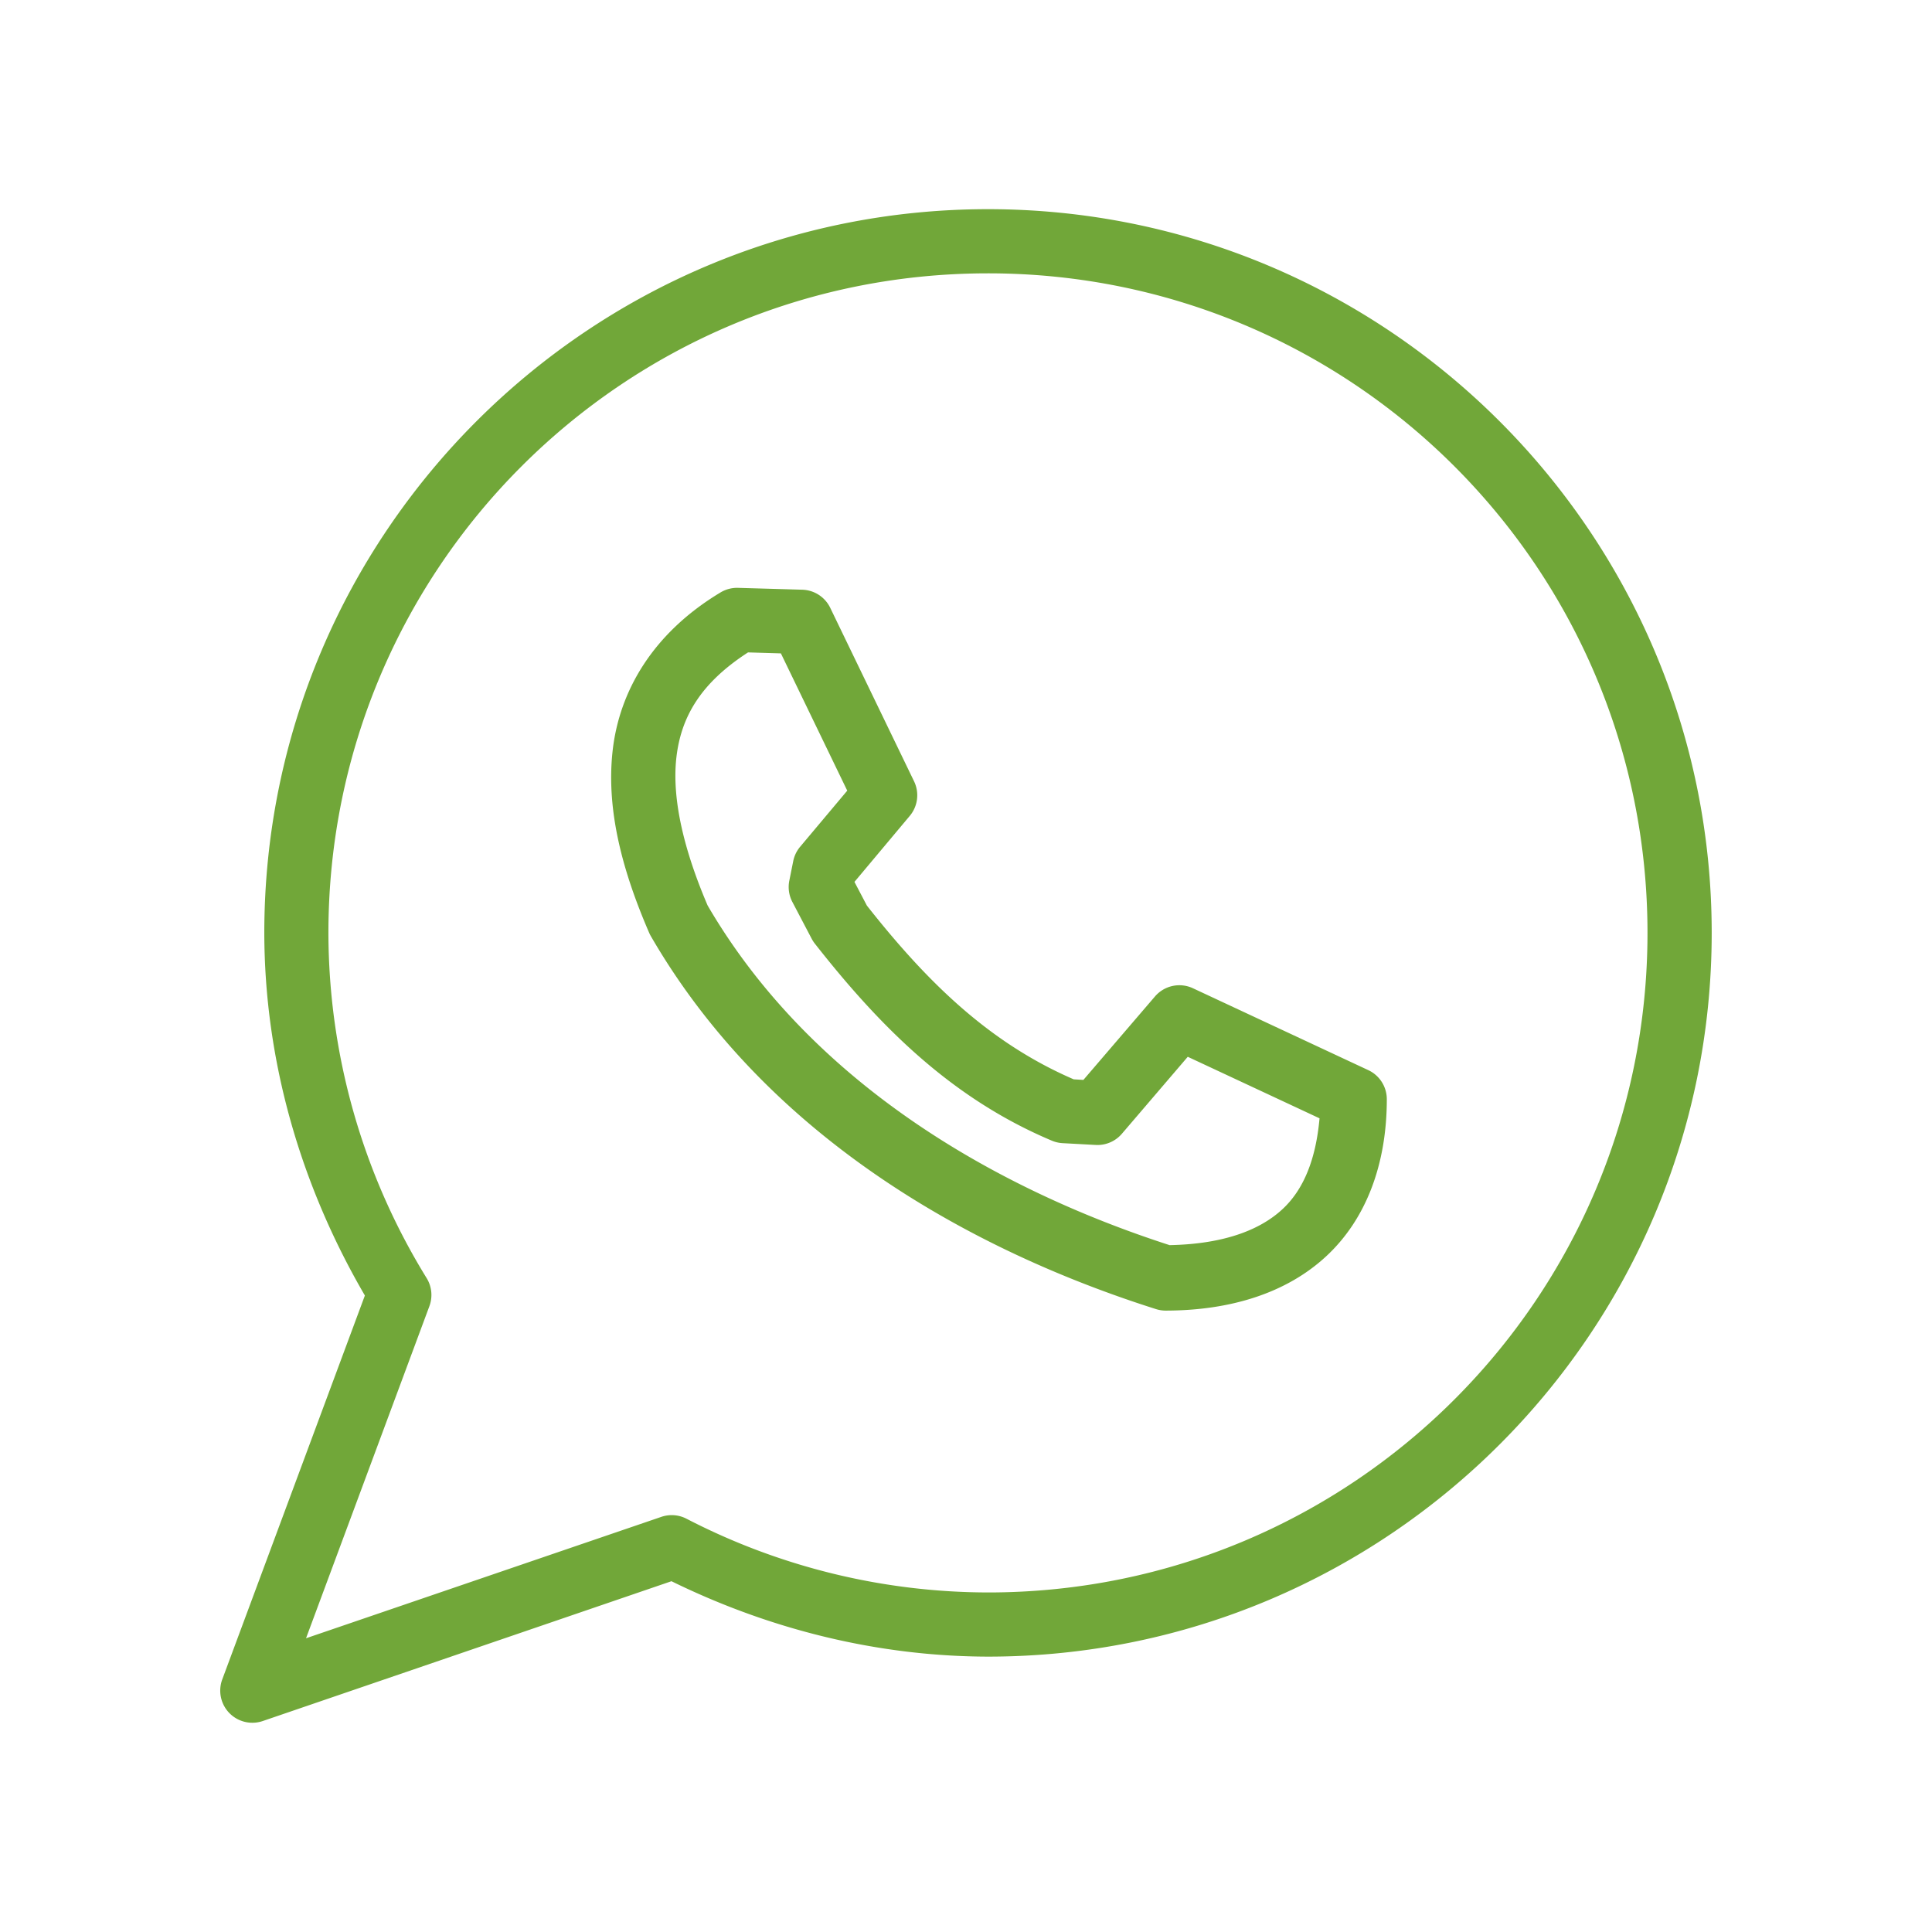
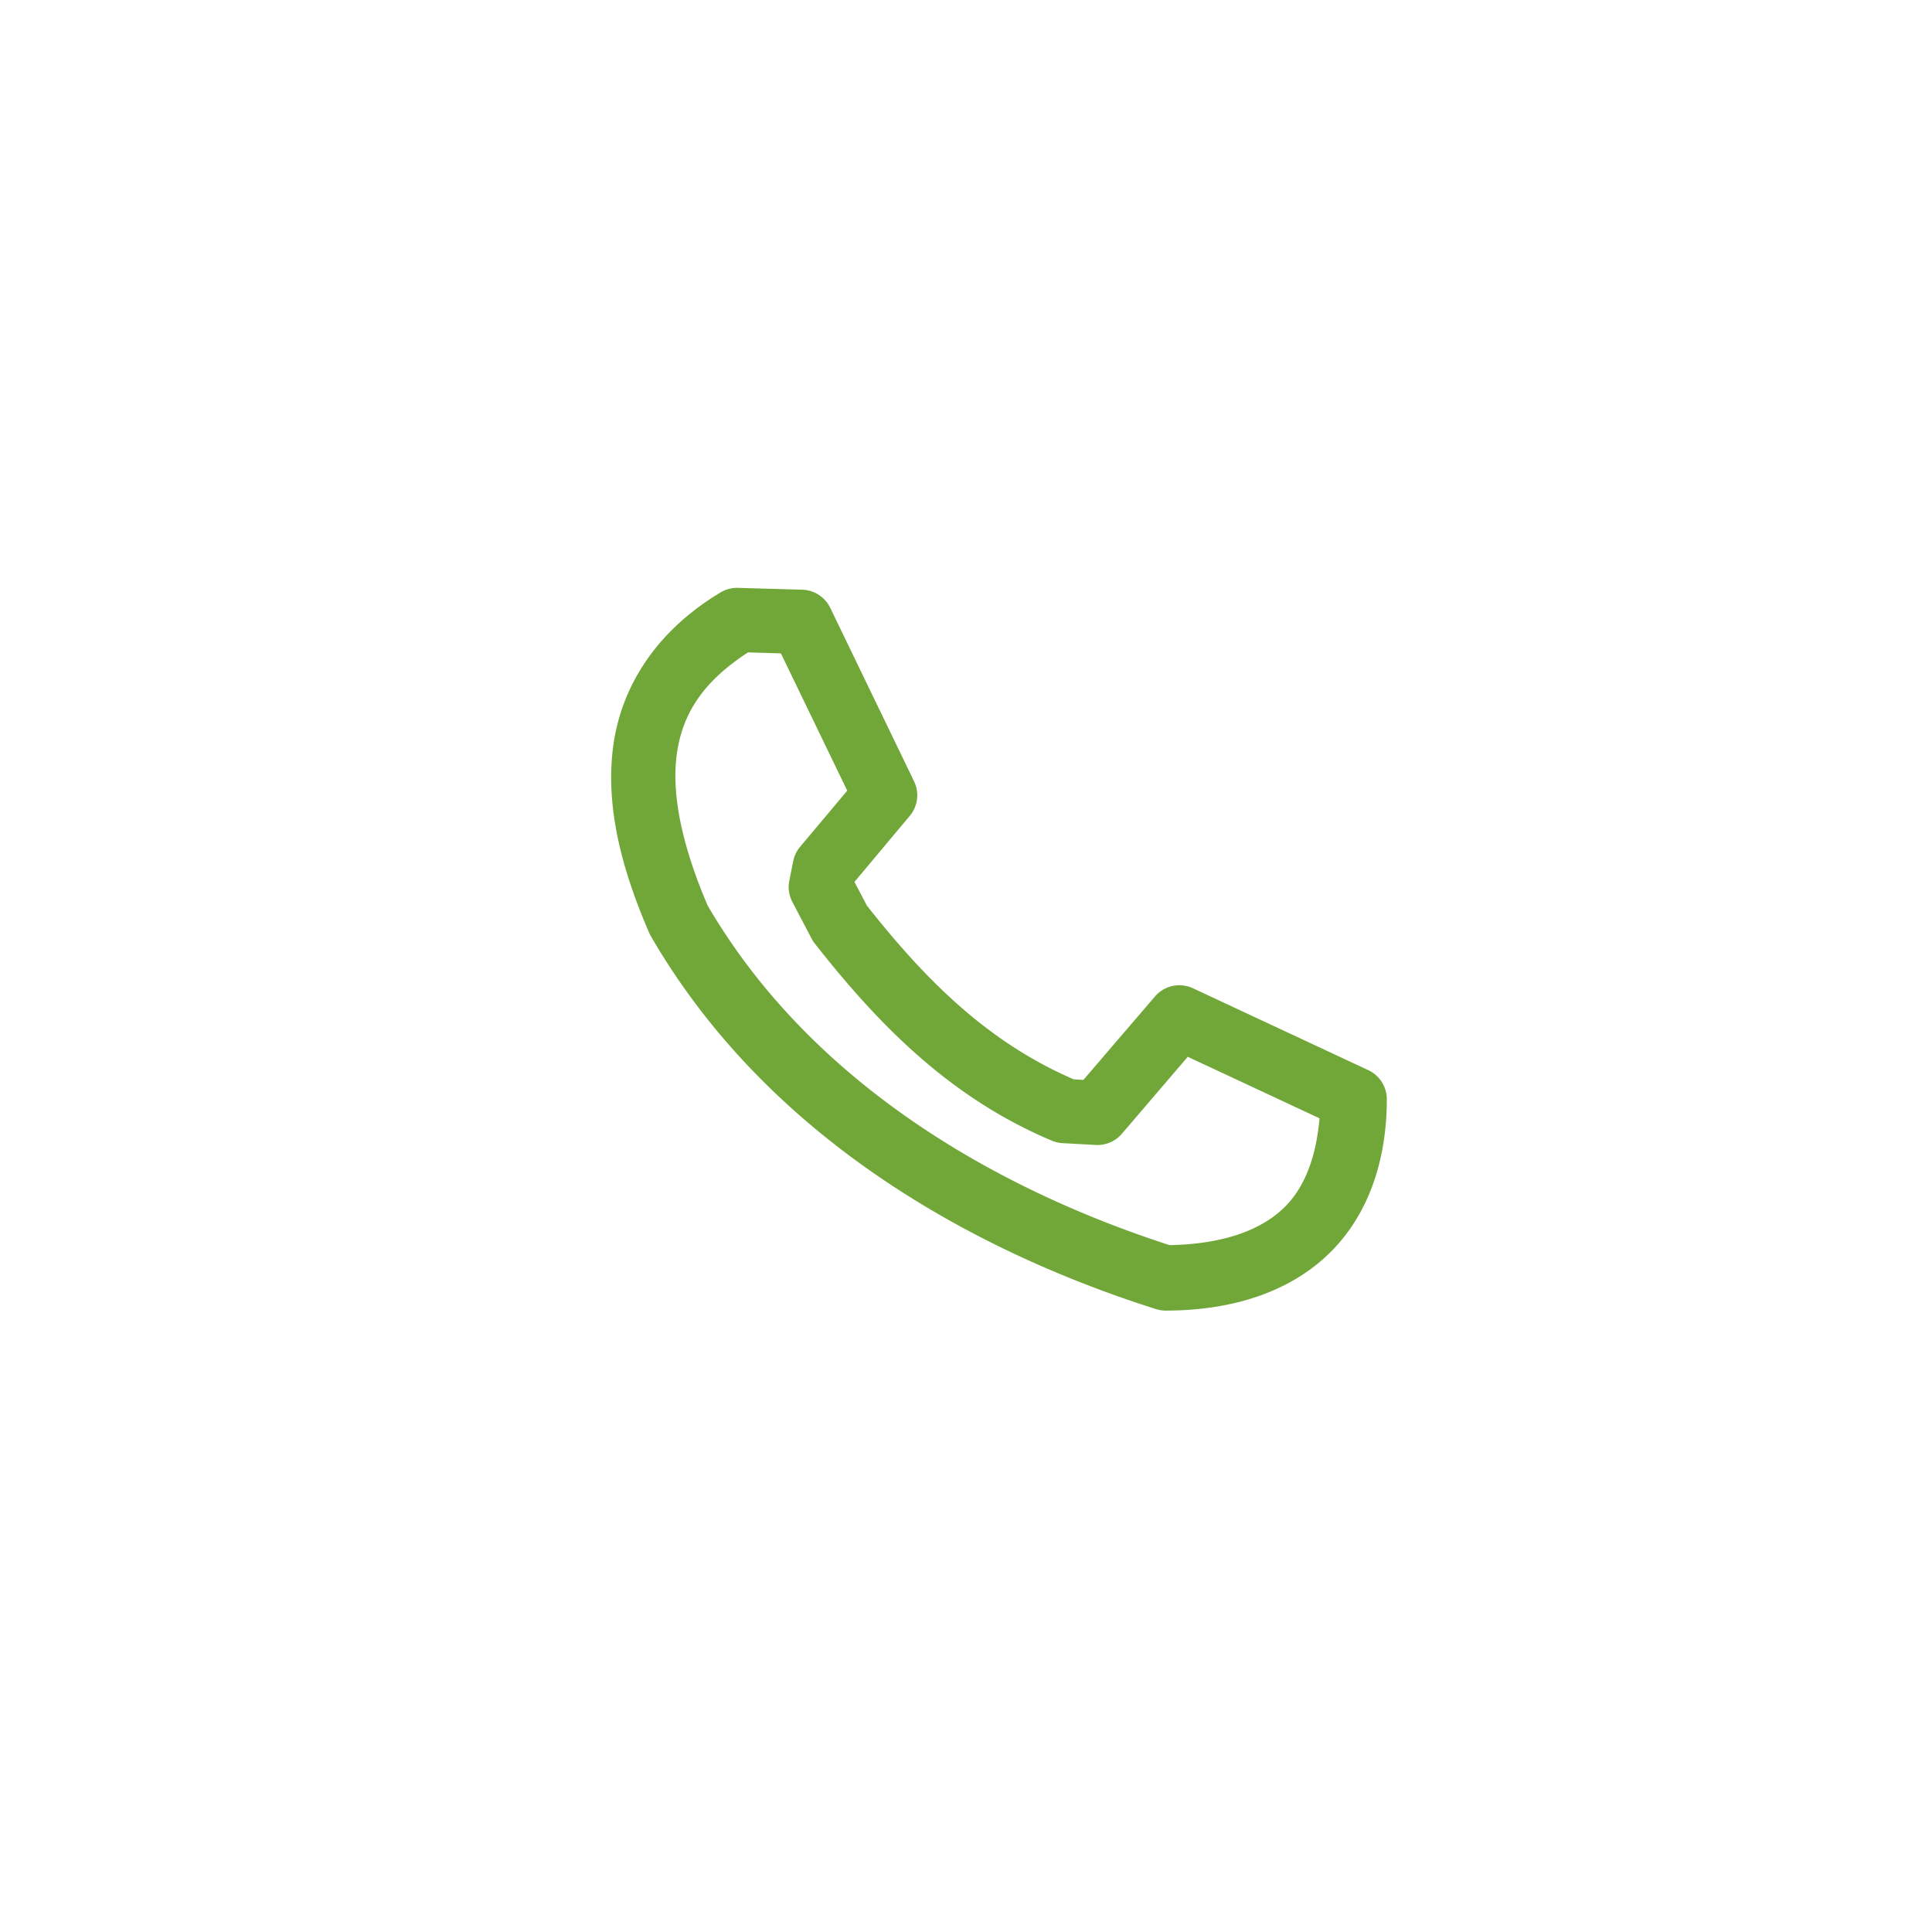
<svg xmlns="http://www.w3.org/2000/svg" xmlns:ns1="http://sodipodi.sourceforge.net/DTD/sodipodi-0.dtd" xmlns:ns2="http://www.inkscape.org/namespaces/inkscape" height="150" viewBox="0 0 39.687 39.688" width="150" version="1.1" id="svg1388" ns1:docname="ico-contacto-whatsapp.svg" ns2:version="0.92.5 (2060ec1f9f, 2020-04-08)">
  <defs id="defs1392" />
  <ns1:namedview pagecolor="#ffffff" bordercolor="#666666" borderopacity="1" objecttolerance="10" gridtolerance="10" guidetolerance="10" ns2:pageopacity="0" ns2:pageshadow="2" ns2:window-width="640" ns2:window-height="480" id="namedview1390" showgrid="false" ns2:zoom="6.0834058" ns2:cx="46.561983" ns2:cy="75" ns2:current-layer="svg1388" />
  <g fill="#a60000" transform="translate(2.972 -50.906)" id="g1386" style="fill:#71a739;fill-opacity:1">
    <path d="m12.188 62.982a.66.66 0 0 0 -.359.094c-1.374.825-2.079 2.01-2.217 3.256-.138 1.246.223 2.515.75 3.734a.66.66 0 0 0  .035.07c2.401 4.147 6.619 6.471 10.377 7.662a.66.66 0 0 0  .201.031c1.329-.002 2.481-.359 3.299-1.119.818-.76 1.242-1.89 1.242-3.223a.66.66 0 0 0 -.381-.598l-3.602-1.682a.66.66 0 0 0 -.779.168l-1.471 1.715-.199-.012c-1.751-.756-3.027-2.019-4.248-3.568l-.254-.484v-.006l1.133-1.352a.66.66 0 0 0  .09-.711l-1.723-3.566a.66.66 0 0 0 -.574-.371zm.207 1.326l.674.02 1.363 2.82-.969 1.154a.66.66 0 0 0 -.141.295l-.08.4a.66.66 0 0 0  .062.436l.4.762a.66.66 0 0 0  .066.1c1.304 1.66 2.774 3.163 4.865 4.043a.66.66 0 0 0  .219.051l.68.037a.66.66 0 0 0  .539-.229l1.354-1.582 2.707 1.264c-.074.826-.318 1.455-.76 1.865-.499.464-1.28.72-2.32.74-3.512-1.134-7.34-3.292-9.49-6.977-.468-1.094-.739-2.156-.643-3.029.093-.841.498-1.539 1.473-2.17z" overflow="visible" id="path1382" style="fill:#71a739;fill-opacity:1" />
-     <path d="m17.324 55.203c-8.203-0-14.867 6.664-14.867 14.867a.66.66 0 0 0 0 .002c.004 2.626.746 5.183 2.066 7.447l-2.93 7.887a.66.66 0 0 0  .83.855l8.398-2.873c2.026.993 4.241 1.544 6.5 1.549a.66.66 0 0 0  .002 0c8.203 0 14.867-6.664 14.867-14.867 0-8.203-6.664-14.867-14.867-14.867zm0 1.318c7.49-0 13.547 6.059 13.547 13.549 0 7.49-6.057 13.549-13.547 13.549-2.156-.004-4.278-.523-6.193-1.514a.66.66 0 0 0 -.518-.039l-7.299 2.494 2.535-6.824a.66.66 0 0 0 -.057-.574c-1.315-2.132-2.014-4.587-2.018-7.092-0-7.49 6.059-13.549 13.549-13.549z" overflow="visible" id="path1384" style="fill:#71a739;fill-opacity:1" />
  </g>
</svg>